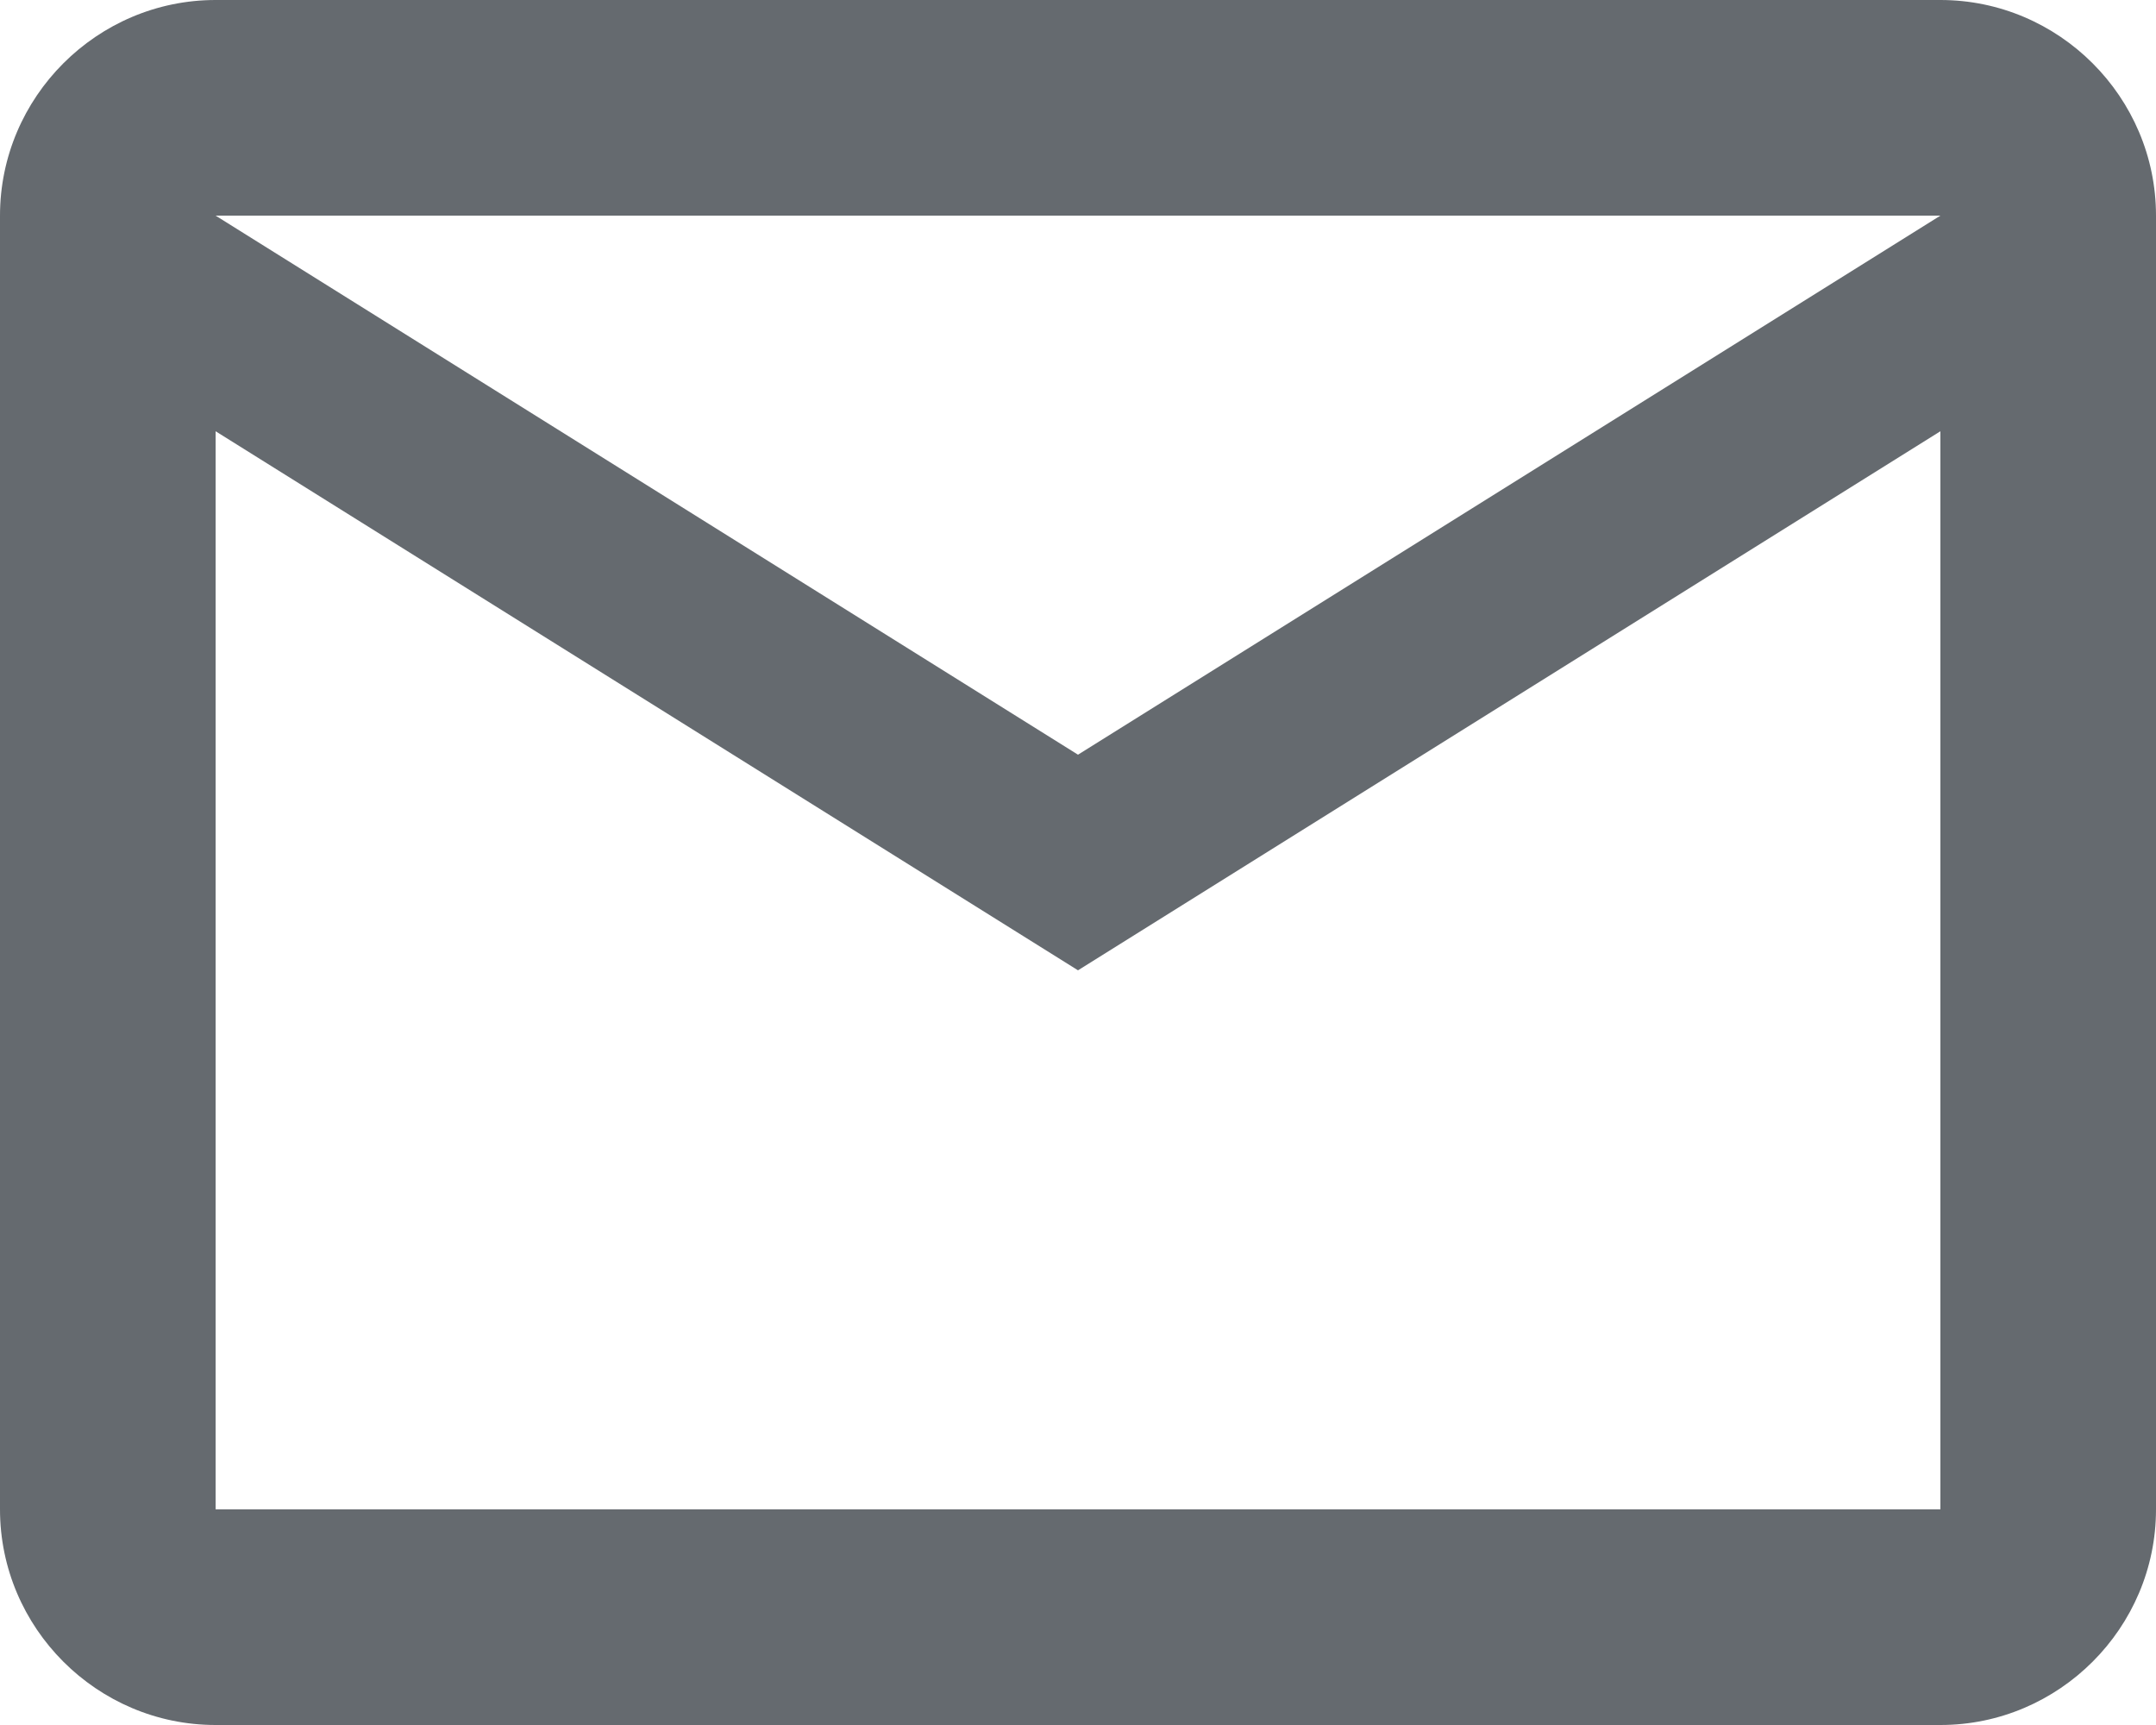
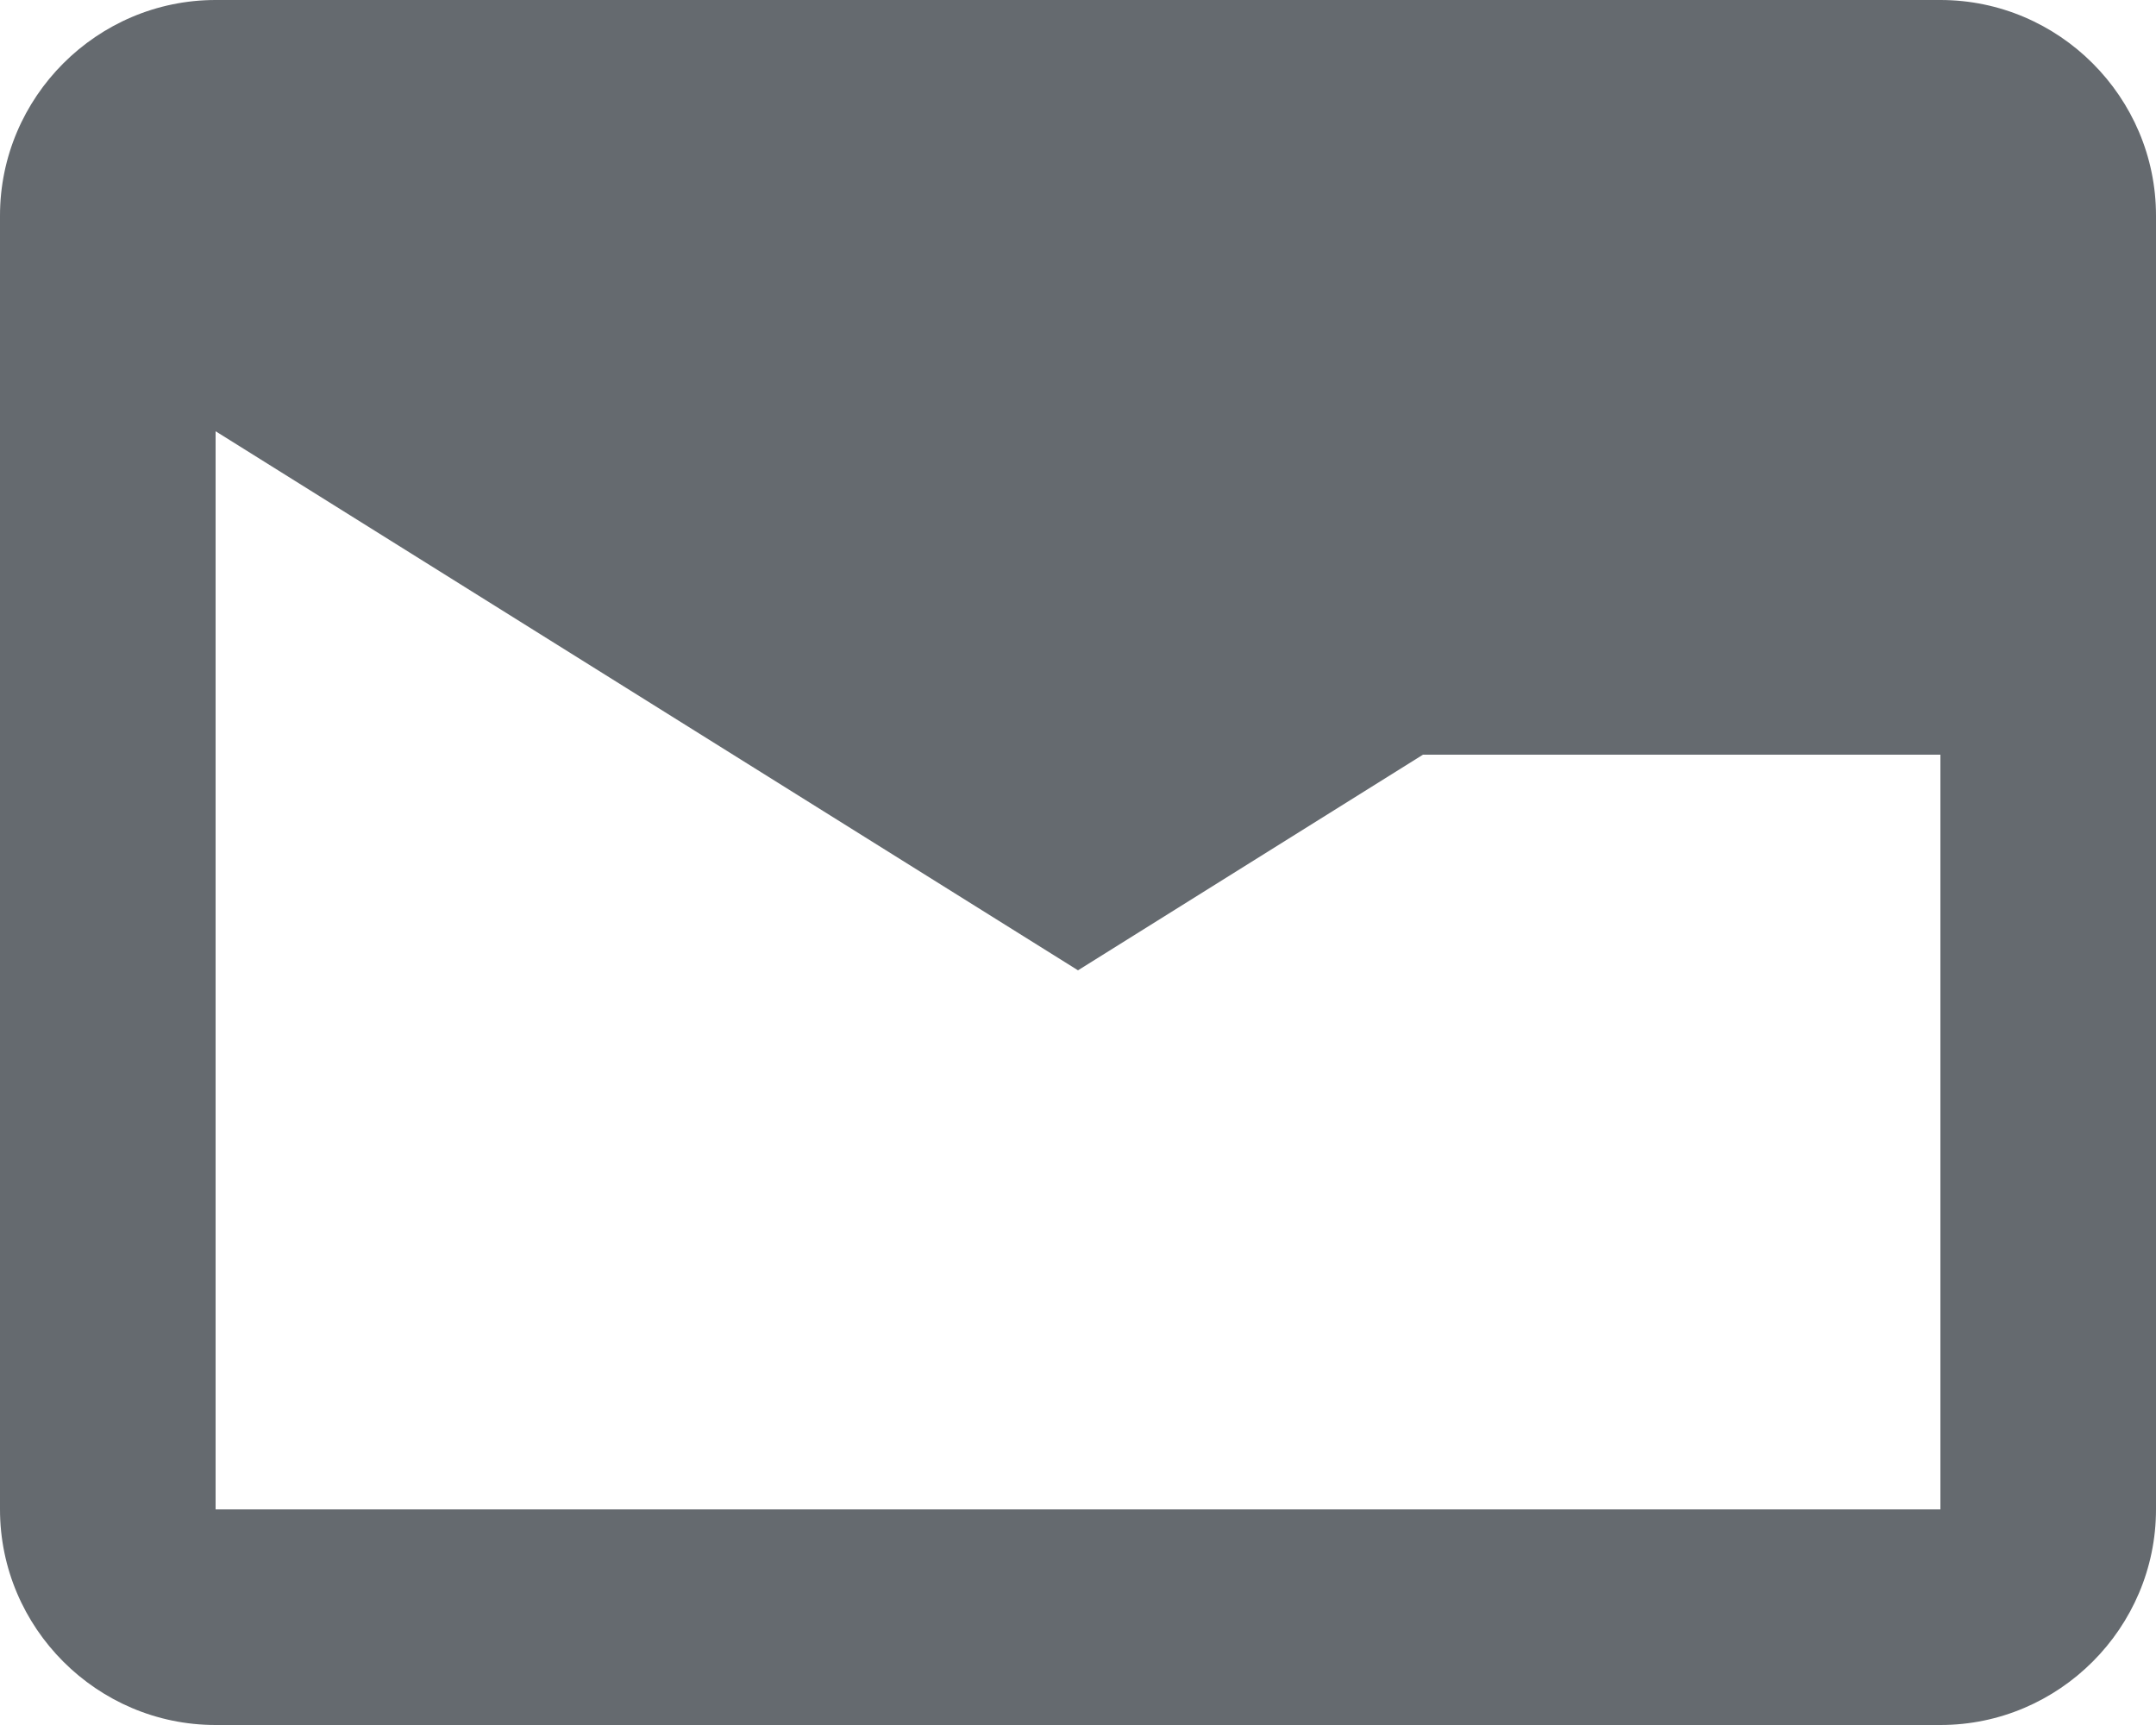
<svg xmlns="http://www.w3.org/2000/svg" width="50" height="40" viewBox="0 0 50 40" fill="none">
-   <path d="M50 5C50 2.25 47.75 0 45 0H5C2.25 0 0 2.25 0 5V35C0 37.75 2.25 40 5 40H45C47.75 40 50 37.75 50 35V5ZM45 5L25 17.5L5 5H45ZM45 35H5V10L25 22.5L45 10V35Z" fill="#656A6F" />
+   <path d="M50 5C50 2.25 47.75 0 45 0H5C2.25 0 0 2.25 0 5V35C0 37.75 2.25 40 5 40H45C47.75 40 50 37.75 50 35V5ZM45 5L25 17.5H45ZM45 35H5V10L25 22.5L45 10V35Z" fill="#656A6F" />
</svg>